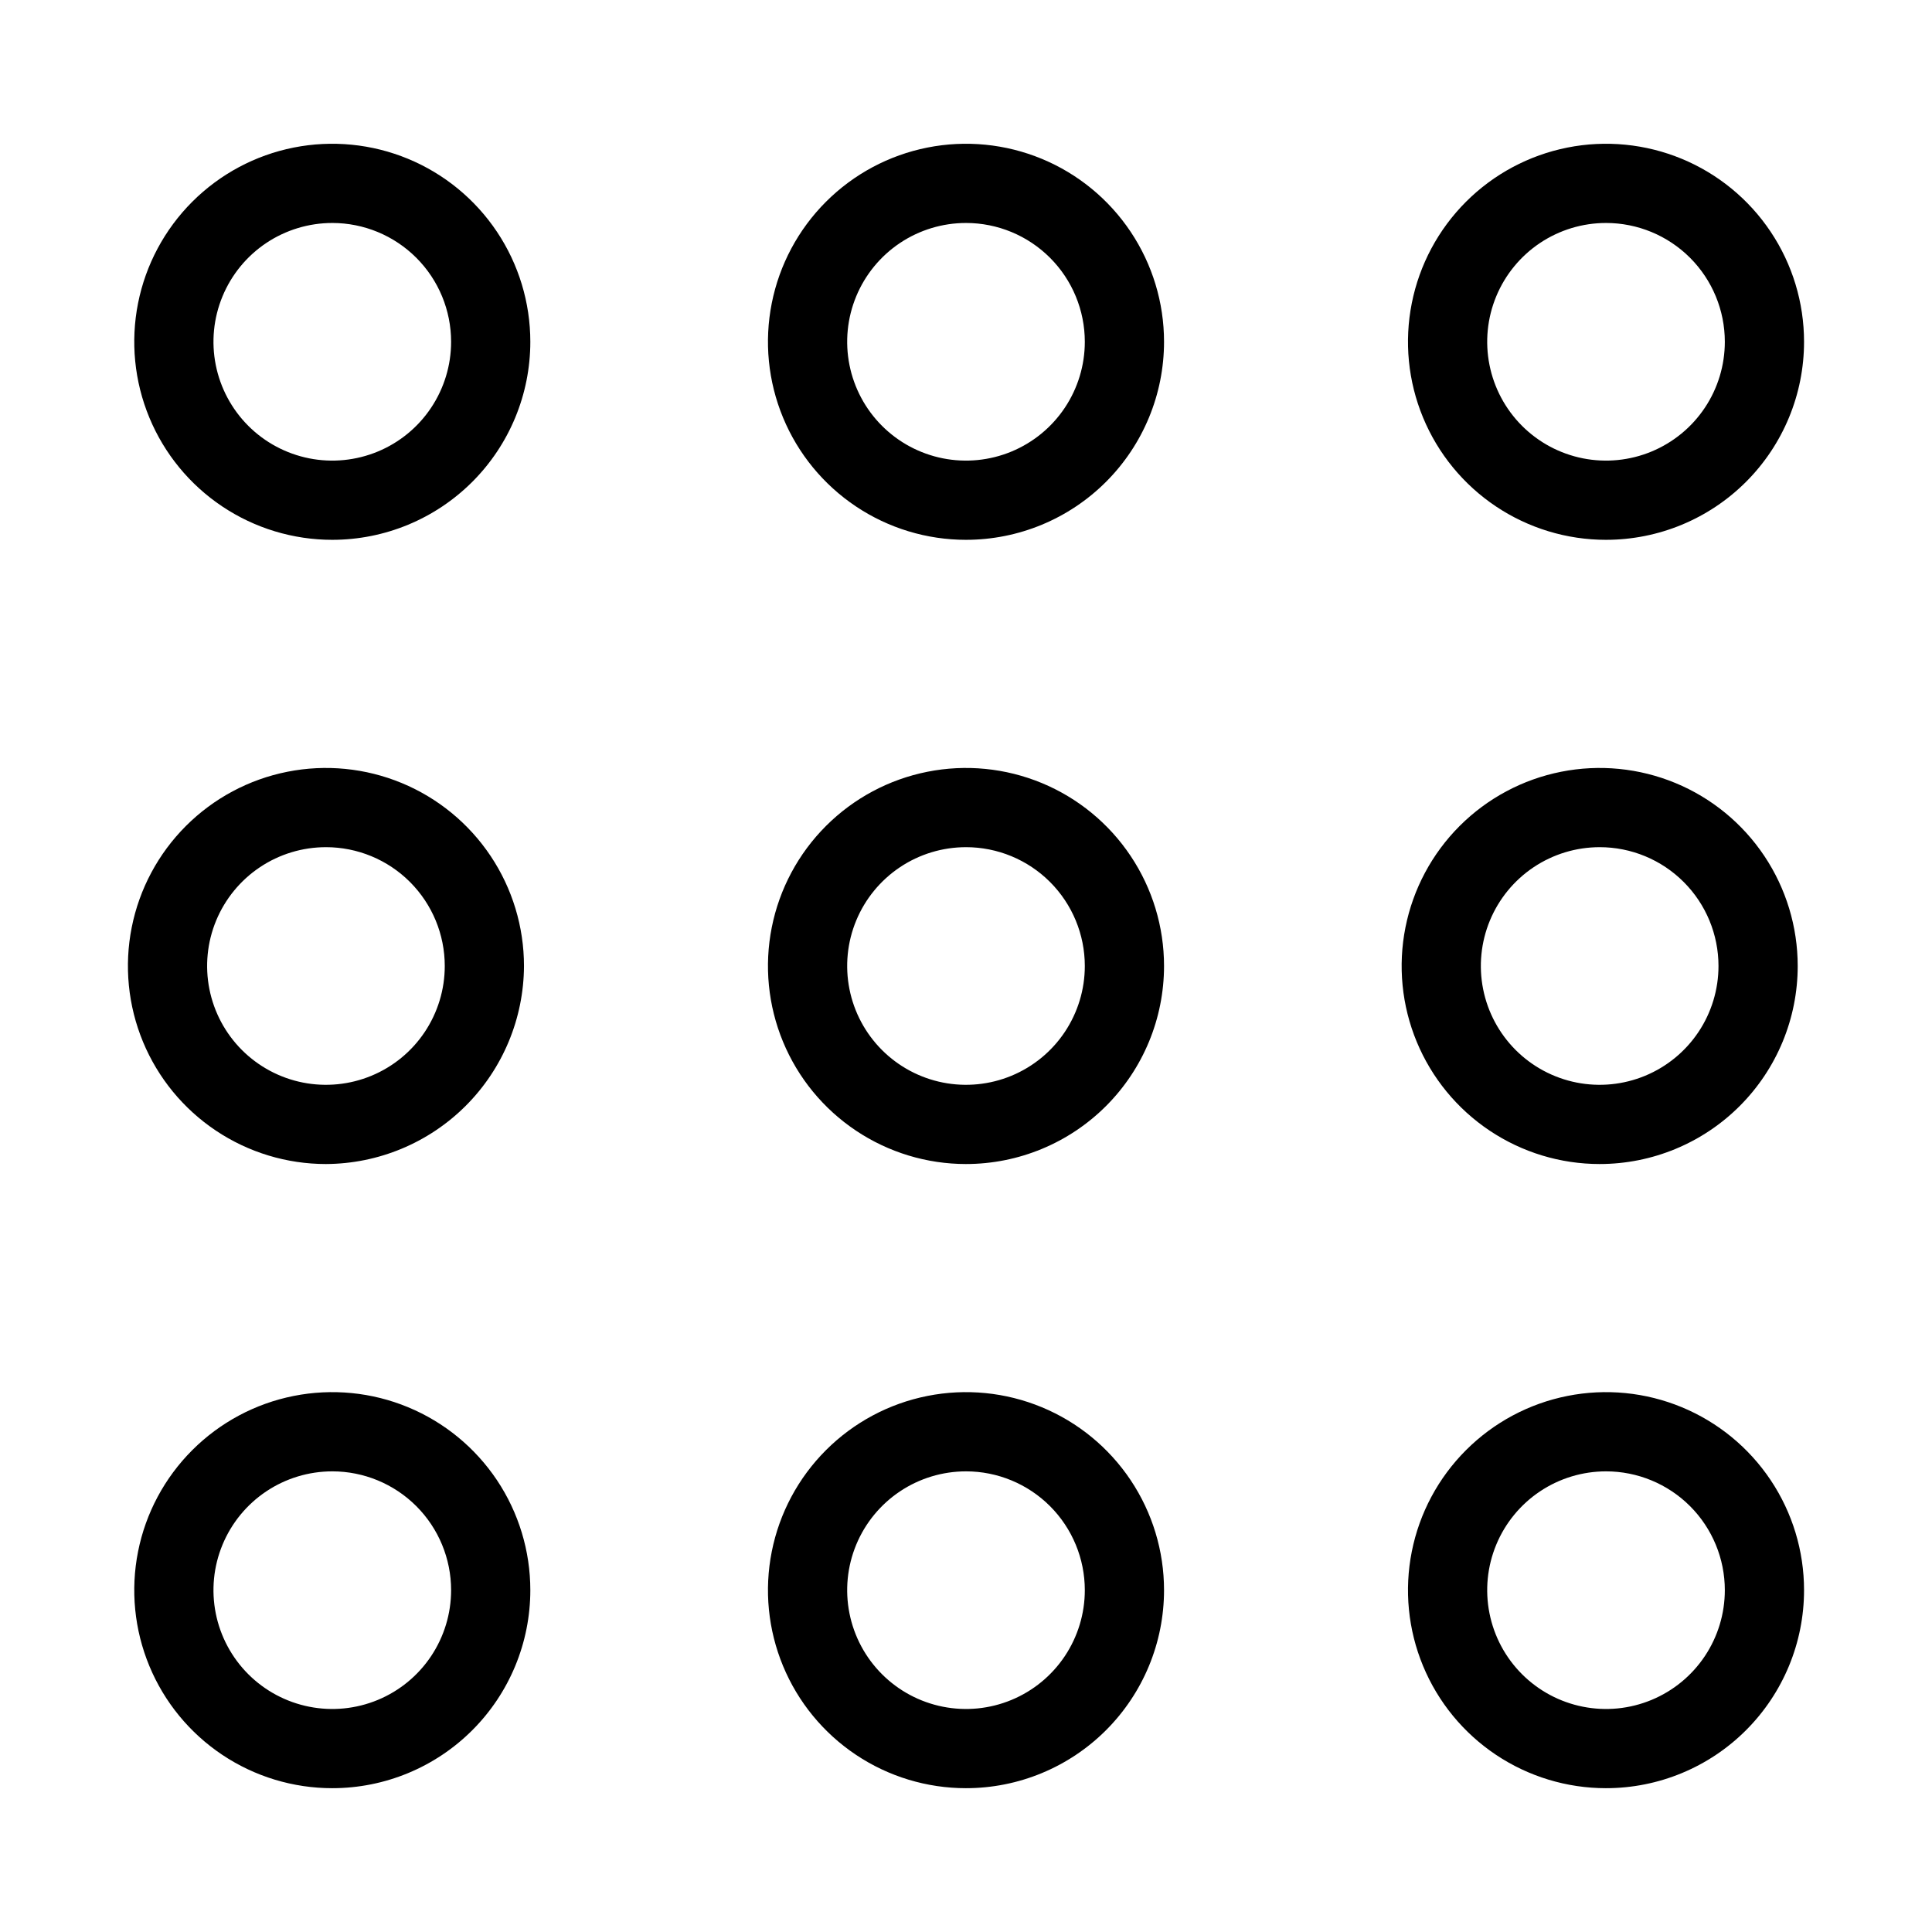
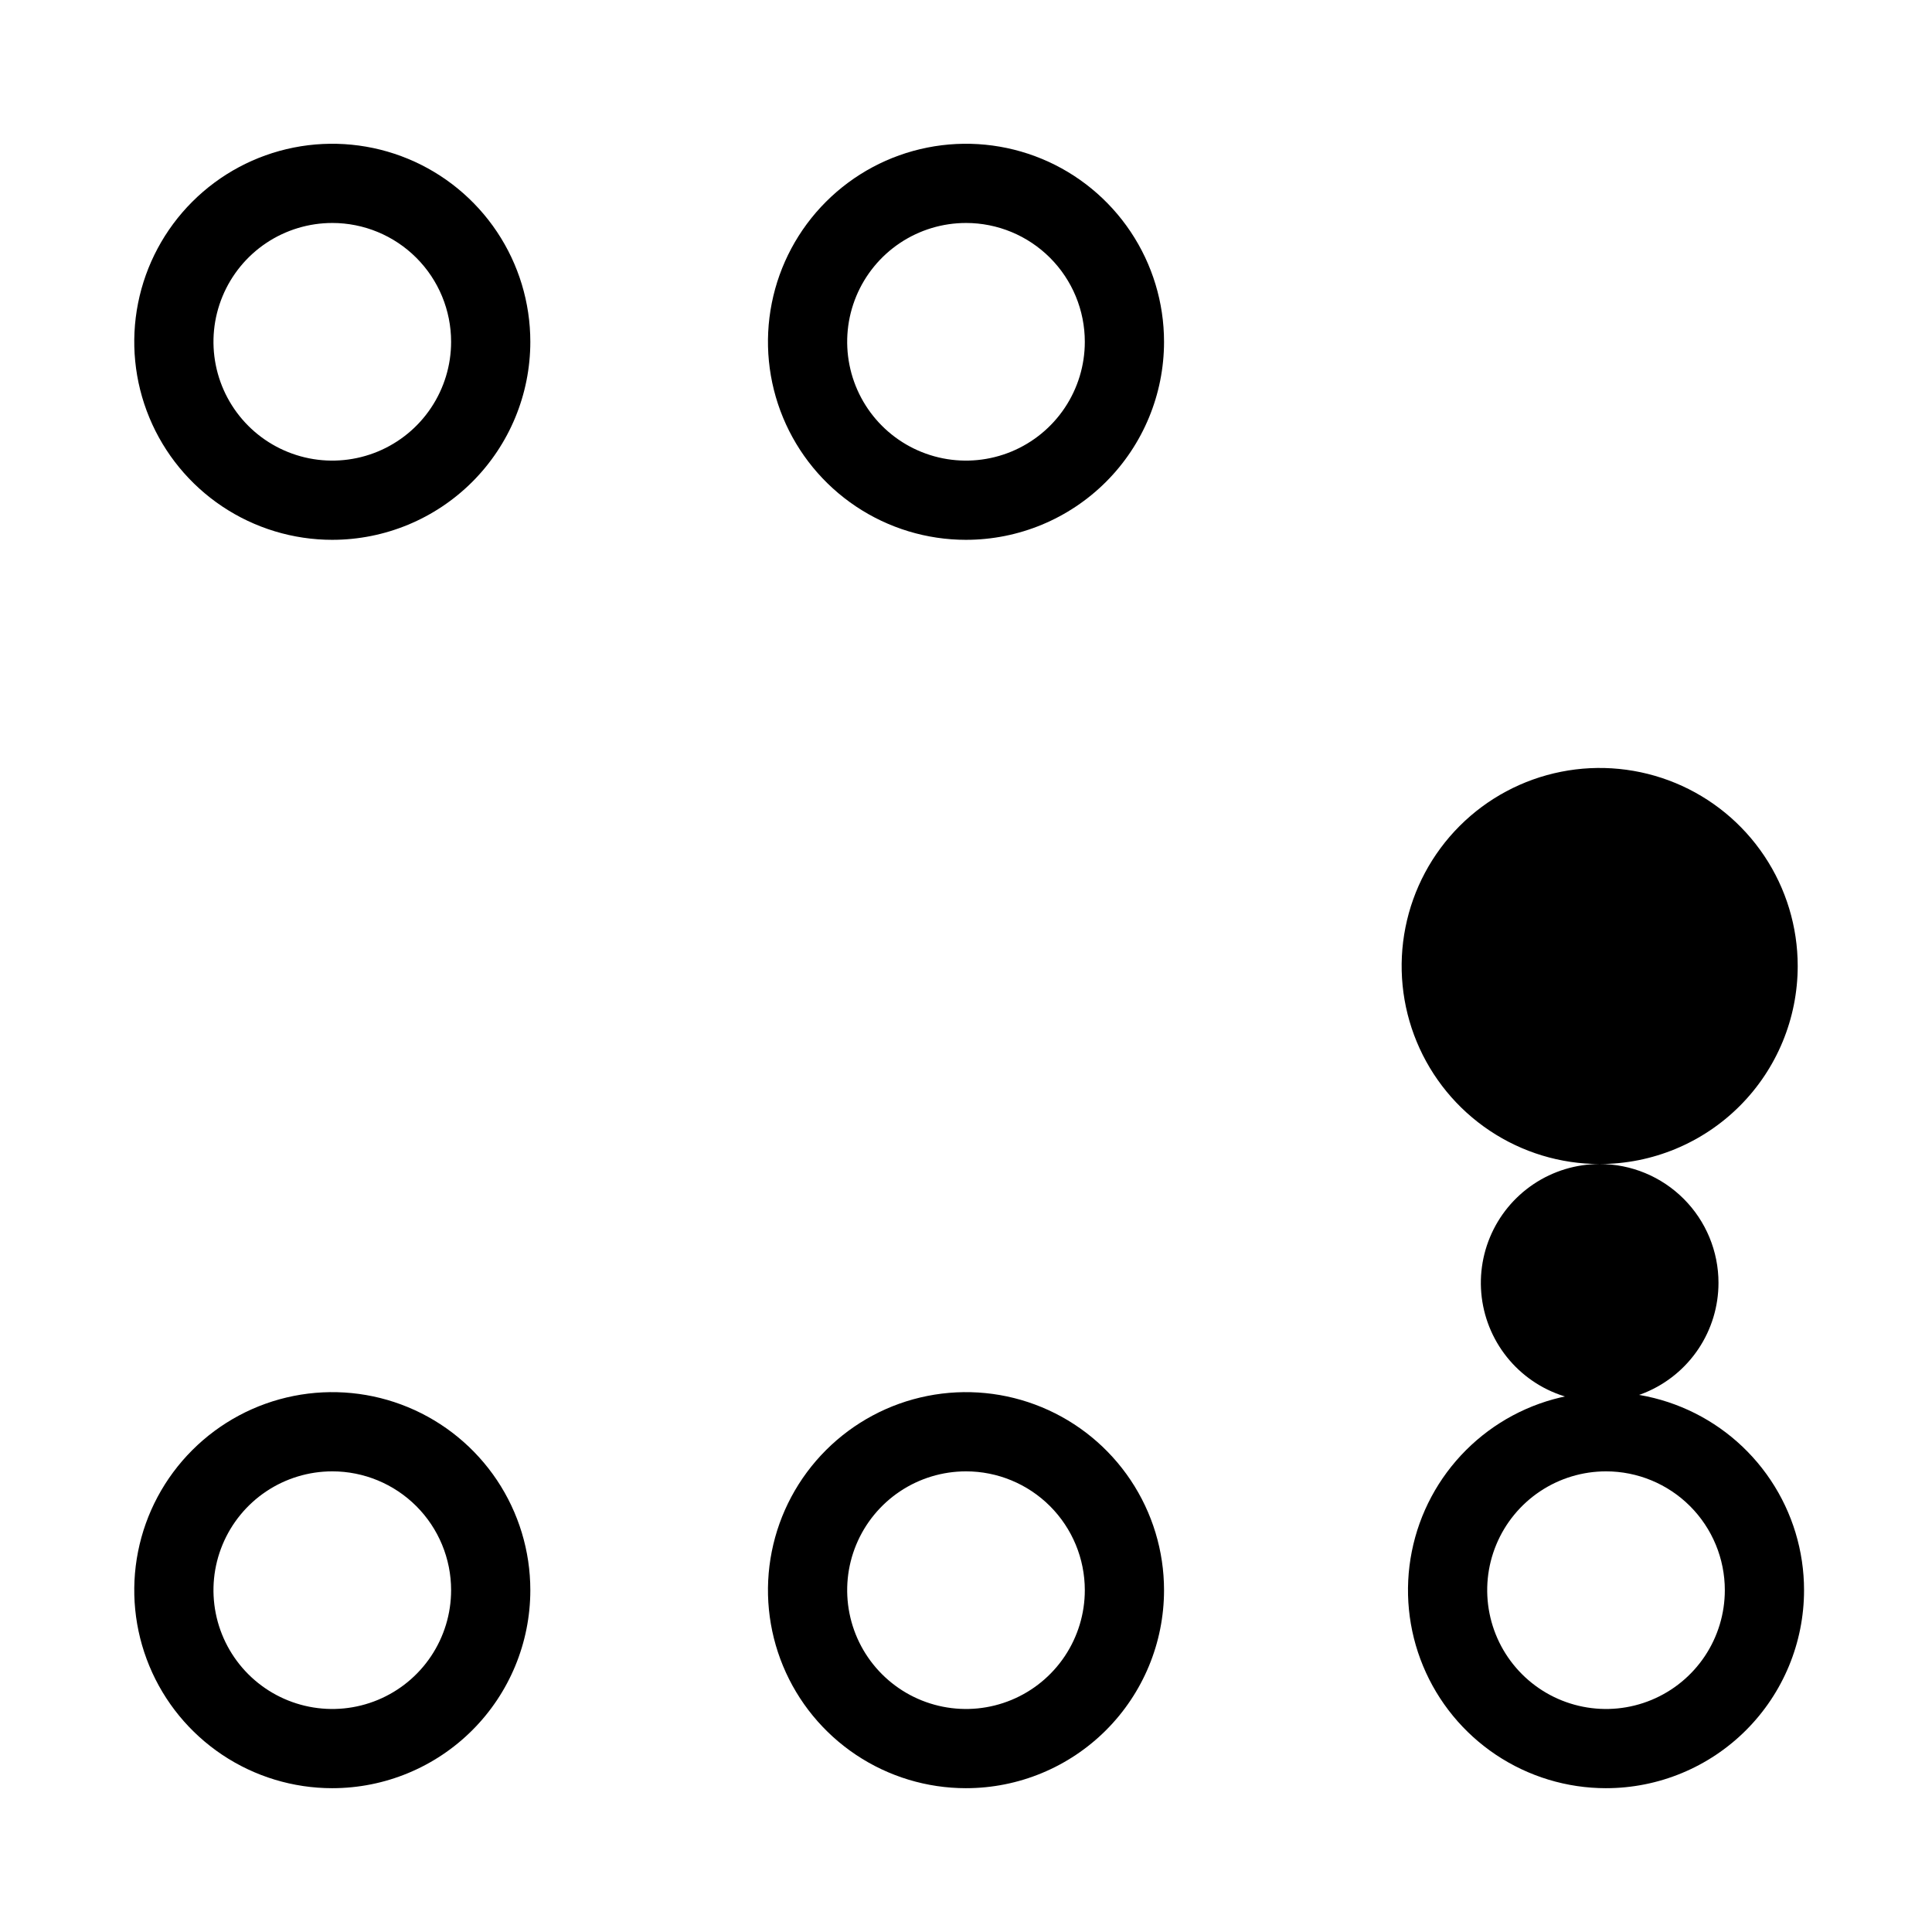
<svg xmlns="http://www.w3.org/2000/svg" fill="#000000" width="800px" height="800px" version="1.1" viewBox="144 144 512 512">
  <g>
    <path d="m232.06 287.06c-10.379 0-20.527-3.078-29.156-8.844-8.633-5.769-15.359-13.965-19.328-23.555-3.973-9.59-5.012-20.141-2.988-30.32 2.023-10.18 7.023-19.531 14.363-26.871s16.691-12.34 26.871-14.363c10.18-2.023 20.73-0.984 30.32 2.984 9.59 3.973 17.785 10.699 23.555 19.332 5.766 8.629 8.844 18.777 8.844 29.156 0 13.918-5.531 27.266-15.371 37.109-9.844 9.84-23.191 15.371-37.109 15.371zm0-83.969c-6.227 0-12.316 1.848-17.496 5.305-5.176 3.461-9.211 8.379-11.594 14.133-2.387 5.754-3.008 12.086-1.793 18.191 1.215 6.109 4.215 11.719 8.617 16.125 4.402 4.402 10.016 7.402 16.121 8.617 6.109 1.215 12.441 0.59 18.195-1.793 5.754-2.383 10.672-6.418 14.129-11.598 3.461-5.176 5.309-11.266 5.309-17.492 0-8.352-3.316-16.363-9.223-22.266-5.906-5.906-13.914-9.223-22.266-9.223z" />
    <path d="m400 287.06c-10.379 0-20.527-3.078-29.156-8.844-8.633-5.769-15.359-13.965-19.332-23.555-3.969-9.59-5.012-20.141-2.984-30.32 2.023-10.18 7.023-19.531 14.363-26.871s16.688-12.34 26.871-14.363c10.18-2.023 20.73-0.984 30.32 2.984 9.59 3.973 17.785 10.699 23.551 19.332 5.769 8.629 8.848 18.777 8.848 29.156 0 13.918-5.531 27.266-15.371 37.109-9.844 9.84-23.191 15.371-37.109 15.371zm0-83.969c-6.231 0-12.316 1.848-17.496 5.305-5.176 3.461-9.215 8.379-11.598 14.133s-3.004 12.086-1.789 18.191c1.215 6.109 4.211 11.719 8.617 16.125 4.402 4.402 10.012 7.402 16.121 8.617s12.438 0.59 18.191-1.793 10.672-6.418 14.133-11.598c3.461-5.176 5.309-11.266 5.309-17.492 0-8.352-3.32-16.363-9.223-22.266-5.906-5.906-13.914-9.223-22.266-9.223z" />
-     <path d="m569.61 287.06c-10.379 0-20.523-3.078-29.156-8.844-8.629-5.769-15.355-13.965-19.328-23.555-3.973-9.59-5.012-20.141-2.984-30.32 2.023-10.18 7.023-19.531 14.363-26.871 7.34-7.34 16.688-12.34 26.871-14.363 10.18-2.023 20.73-0.984 30.32 2.984 9.59 3.973 17.785 10.699 23.551 19.332 5.769 8.629 8.844 18.777 8.844 29.156 0 13.918-5.527 27.266-15.371 37.109-9.84 9.84-23.188 15.371-37.109 15.371zm0-83.969c-6.227 0-12.312 1.848-17.492 5.305-5.176 3.461-9.215 8.379-11.598 14.133-2.383 5.754-3.008 12.086-1.789 18.191 1.215 6.109 4.211 11.719 8.617 16.125 4.402 4.402 10.012 7.402 16.121 8.617s12.438 0.59 18.191-1.793c5.754-2.383 10.672-6.418 14.133-11.598 3.461-5.176 5.305-11.266 5.305-17.492 0-8.352-3.316-16.363-9.219-22.266-5.906-5.906-13.918-9.223-22.27-9.223z" />
-     <path d="m230.38 452.48c-10.379 0-20.527-3.078-29.156-8.848-8.633-5.766-15.359-13.961-19.332-23.551-3.969-9.59-5.008-20.141-2.984-30.32 2.023-10.184 7.023-19.531 14.363-26.871 7.34-7.34 16.691-12.34 26.871-14.363 10.18-2.027 20.73-0.984 30.32 2.984 9.59 3.973 17.785 10.699 23.555 19.332 5.766 8.629 8.844 18.777 8.844 29.156-0.059 13.898-5.606 27.219-15.434 37.047-9.828 9.828-23.145 15.375-37.047 15.434zm0-83.969c-6.231 0-12.316 1.844-17.496 5.305-5.176 3.461-9.211 8.379-11.598 14.133-2.383 5.754-3.004 12.086-1.789 18.191 1.215 6.109 4.211 11.719 8.617 16.125 4.402 4.402 10.012 7.402 16.121 8.617 6.109 1.215 12.441 0.59 18.195-1.793 5.754-2.383 10.672-6.418 14.129-11.598 3.461-5.18 5.309-11.266 5.309-17.492 0-8.352-3.32-16.363-9.223-22.266-5.906-5.906-13.914-9.223-22.266-9.223z" />
-     <path d="m400 452.48c-10.379 0-20.527-3.078-29.156-8.848-8.633-5.766-15.359-13.961-19.332-23.551-3.969-9.59-5.012-20.141-2.984-30.32 2.023-10.184 7.023-19.531 14.363-26.871s16.688-12.34 26.871-14.363c10.18-2.027 20.73-0.984 30.32 2.984 9.59 3.973 17.785 10.699 23.551 19.332 5.769 8.629 8.848 18.777 8.848 29.156 0 13.918-5.531 27.266-15.371 37.109-9.844 9.84-23.191 15.371-37.109 15.371zm0-83.969c-6.231 0-12.316 1.844-17.496 5.305-5.176 3.461-9.215 8.379-11.598 14.133-2.383 5.754-3.004 12.086-1.789 18.191 1.215 6.109 4.211 11.719 8.617 16.125 4.402 4.402 10.012 7.402 16.121 8.617 6.109 1.215 12.438 0.59 18.191-1.793 5.754-2.383 10.672-6.418 14.133-11.598 3.461-5.18 5.309-11.266 5.309-17.492 0-8.352-3.32-16.363-9.223-22.266-5.906-5.906-13.914-9.223-22.266-9.223z" />
-     <path d="m567.93 452.48c-10.379 0-20.523-3.078-29.156-8.848-8.629-5.766-15.355-13.961-19.328-23.551-3.973-9.59-5.012-20.141-2.984-30.32 2.023-10.184 7.023-19.531 14.359-26.871 7.34-7.34 16.691-12.34 26.871-14.363 10.184-2.027 20.734-0.984 30.324 2.984 9.59 3.973 17.785 10.699 23.551 19.332 5.766 8.629 8.844 18.777 8.844 29.156 0 13.918-5.527 27.266-15.371 37.109-9.84 9.84-23.188 15.371-37.109 15.371zm0-83.969c-6.227 0-12.312 1.844-17.492 5.305-5.18 3.461-9.215 8.379-11.598 14.133-2.383 5.754-3.008 12.086-1.793 18.191 1.215 6.109 4.215 11.719 8.621 16.125 4.402 4.402 10.012 7.402 16.121 8.617 6.106 1.215 12.438 0.59 18.191-1.793 5.754-2.383 10.672-6.418 14.133-11.598 3.461-5.18 5.305-11.266 5.305-17.492 0-8.352-3.316-16.363-9.223-22.266-5.902-5.906-13.914-9.223-22.266-9.223z" />
+     <path d="m567.93 452.48c-10.379 0-20.523-3.078-29.156-8.848-8.629-5.766-15.355-13.961-19.328-23.551-3.973-9.59-5.012-20.141-2.984-30.32 2.023-10.184 7.023-19.531 14.359-26.871 7.34-7.34 16.691-12.34 26.871-14.363 10.184-2.027 20.734-0.984 30.324 2.984 9.59 3.973 17.785 10.699 23.551 19.332 5.766 8.629 8.844 18.777 8.844 29.156 0 13.918-5.527 27.266-15.371 37.109-9.84 9.84-23.188 15.371-37.109 15.371zc-6.227 0-12.312 1.844-17.492 5.305-5.18 3.461-9.215 8.379-11.598 14.133-2.383 5.754-3.008 12.086-1.793 18.191 1.215 6.109 4.215 11.719 8.621 16.125 4.402 4.402 10.012 7.402 16.121 8.617 6.106 1.215 12.438 0.59 18.191-1.793 5.754-2.383 10.672-6.418 14.133-11.598 3.461-5.18 5.305-11.266 5.305-17.492 0-8.352-3.316-16.363-9.223-22.266-5.902-5.906-13.914-9.223-22.266-9.223z" />
    <path d="m232.06 617.89c-10.379 0-20.527-3.078-29.156-8.844-8.633-5.766-15.359-13.961-19.328-23.551-3.973-9.59-5.012-20.141-2.988-30.324 2.023-10.18 7.023-19.531 14.363-26.867 7.34-7.34 16.691-12.34 26.871-14.363 10.18-2.027 20.73-0.988 30.32 2.984 9.59 3.973 17.785 10.699 23.555 19.328 5.766 8.633 8.844 18.777 8.844 29.156 0 13.922-5.531 27.27-15.371 37.109-9.844 9.844-23.191 15.371-37.109 15.371zm0-83.965c-6.227 0-12.316 1.844-17.496 5.305-5.176 3.461-9.211 8.379-11.594 14.133-2.387 5.754-3.008 12.082-1.793 18.191 1.215 6.109 4.215 11.719 8.617 16.121 4.402 4.406 10.016 7.402 16.121 8.617 6.109 1.219 12.441 0.594 18.195-1.789 5.754-2.383 10.672-6.418 14.129-11.598 3.461-5.18 5.309-11.266 5.309-17.496 0-8.348-3.316-16.359-9.223-22.266-5.906-5.902-13.914-9.219-22.266-9.219z" />
    <path d="m400 617.89c-10.379 0-20.527-3.078-29.156-8.844-8.633-5.766-15.359-13.961-19.332-23.551-3.969-9.59-5.012-20.141-2.984-30.324 2.023-10.18 7.023-19.531 14.363-26.867 7.34-7.34 16.688-12.34 26.871-14.363 10.18-2.027 20.73-0.988 30.32 2.984 9.59 3.973 17.785 10.699 23.551 19.328 5.769 8.633 8.848 18.777 8.848 29.156 0 13.922-5.531 27.27-15.371 37.109-9.844 9.844-23.191 15.371-37.109 15.371zm0-83.965c-6.231 0-12.316 1.844-17.496 5.305-5.176 3.461-9.215 8.379-11.598 14.133-2.383 5.754-3.004 12.082-1.789 18.191 1.215 6.109 4.211 11.719 8.617 16.121 4.402 4.406 10.012 7.402 16.121 8.617 6.109 1.219 12.438 0.594 18.191-1.789 5.754-2.383 10.672-6.418 14.133-11.598 3.461-5.18 5.309-11.266 5.309-17.496 0-8.348-3.32-16.359-9.223-22.266-5.906-5.902-13.914-9.219-22.266-9.219z" />
    <path d="m569.61 617.89c-10.379 0-20.523-3.078-29.156-8.844-8.629-5.766-15.355-13.961-19.328-23.551s-5.012-20.141-2.984-30.324c2.023-10.18 7.023-19.531 14.363-26.867 7.34-7.34 16.688-12.34 26.871-14.363 10.18-2.027 20.73-0.988 30.32 2.984 9.59 3.973 17.785 10.699 23.551 19.328 5.769 8.633 8.844 18.777 8.844 29.156 0 13.922-5.527 27.27-15.371 37.109-9.84 9.844-23.188 15.371-37.109 15.371zm0-83.965c-6.227 0-12.312 1.844-17.492 5.305-5.176 3.461-9.215 8.379-11.598 14.133-2.383 5.754-3.008 12.082-1.789 18.191 1.215 6.109 4.211 11.719 8.617 16.121 4.402 4.406 10.012 7.402 16.121 8.617 6.109 1.219 12.438 0.594 18.191-1.789 5.754-2.383 10.672-6.418 14.133-11.598 3.461-5.18 5.305-11.266 5.305-17.496 0-8.348-3.316-16.359-9.219-22.266-5.906-5.902-13.918-9.219-22.27-9.219z" />
  </g>
</svg>